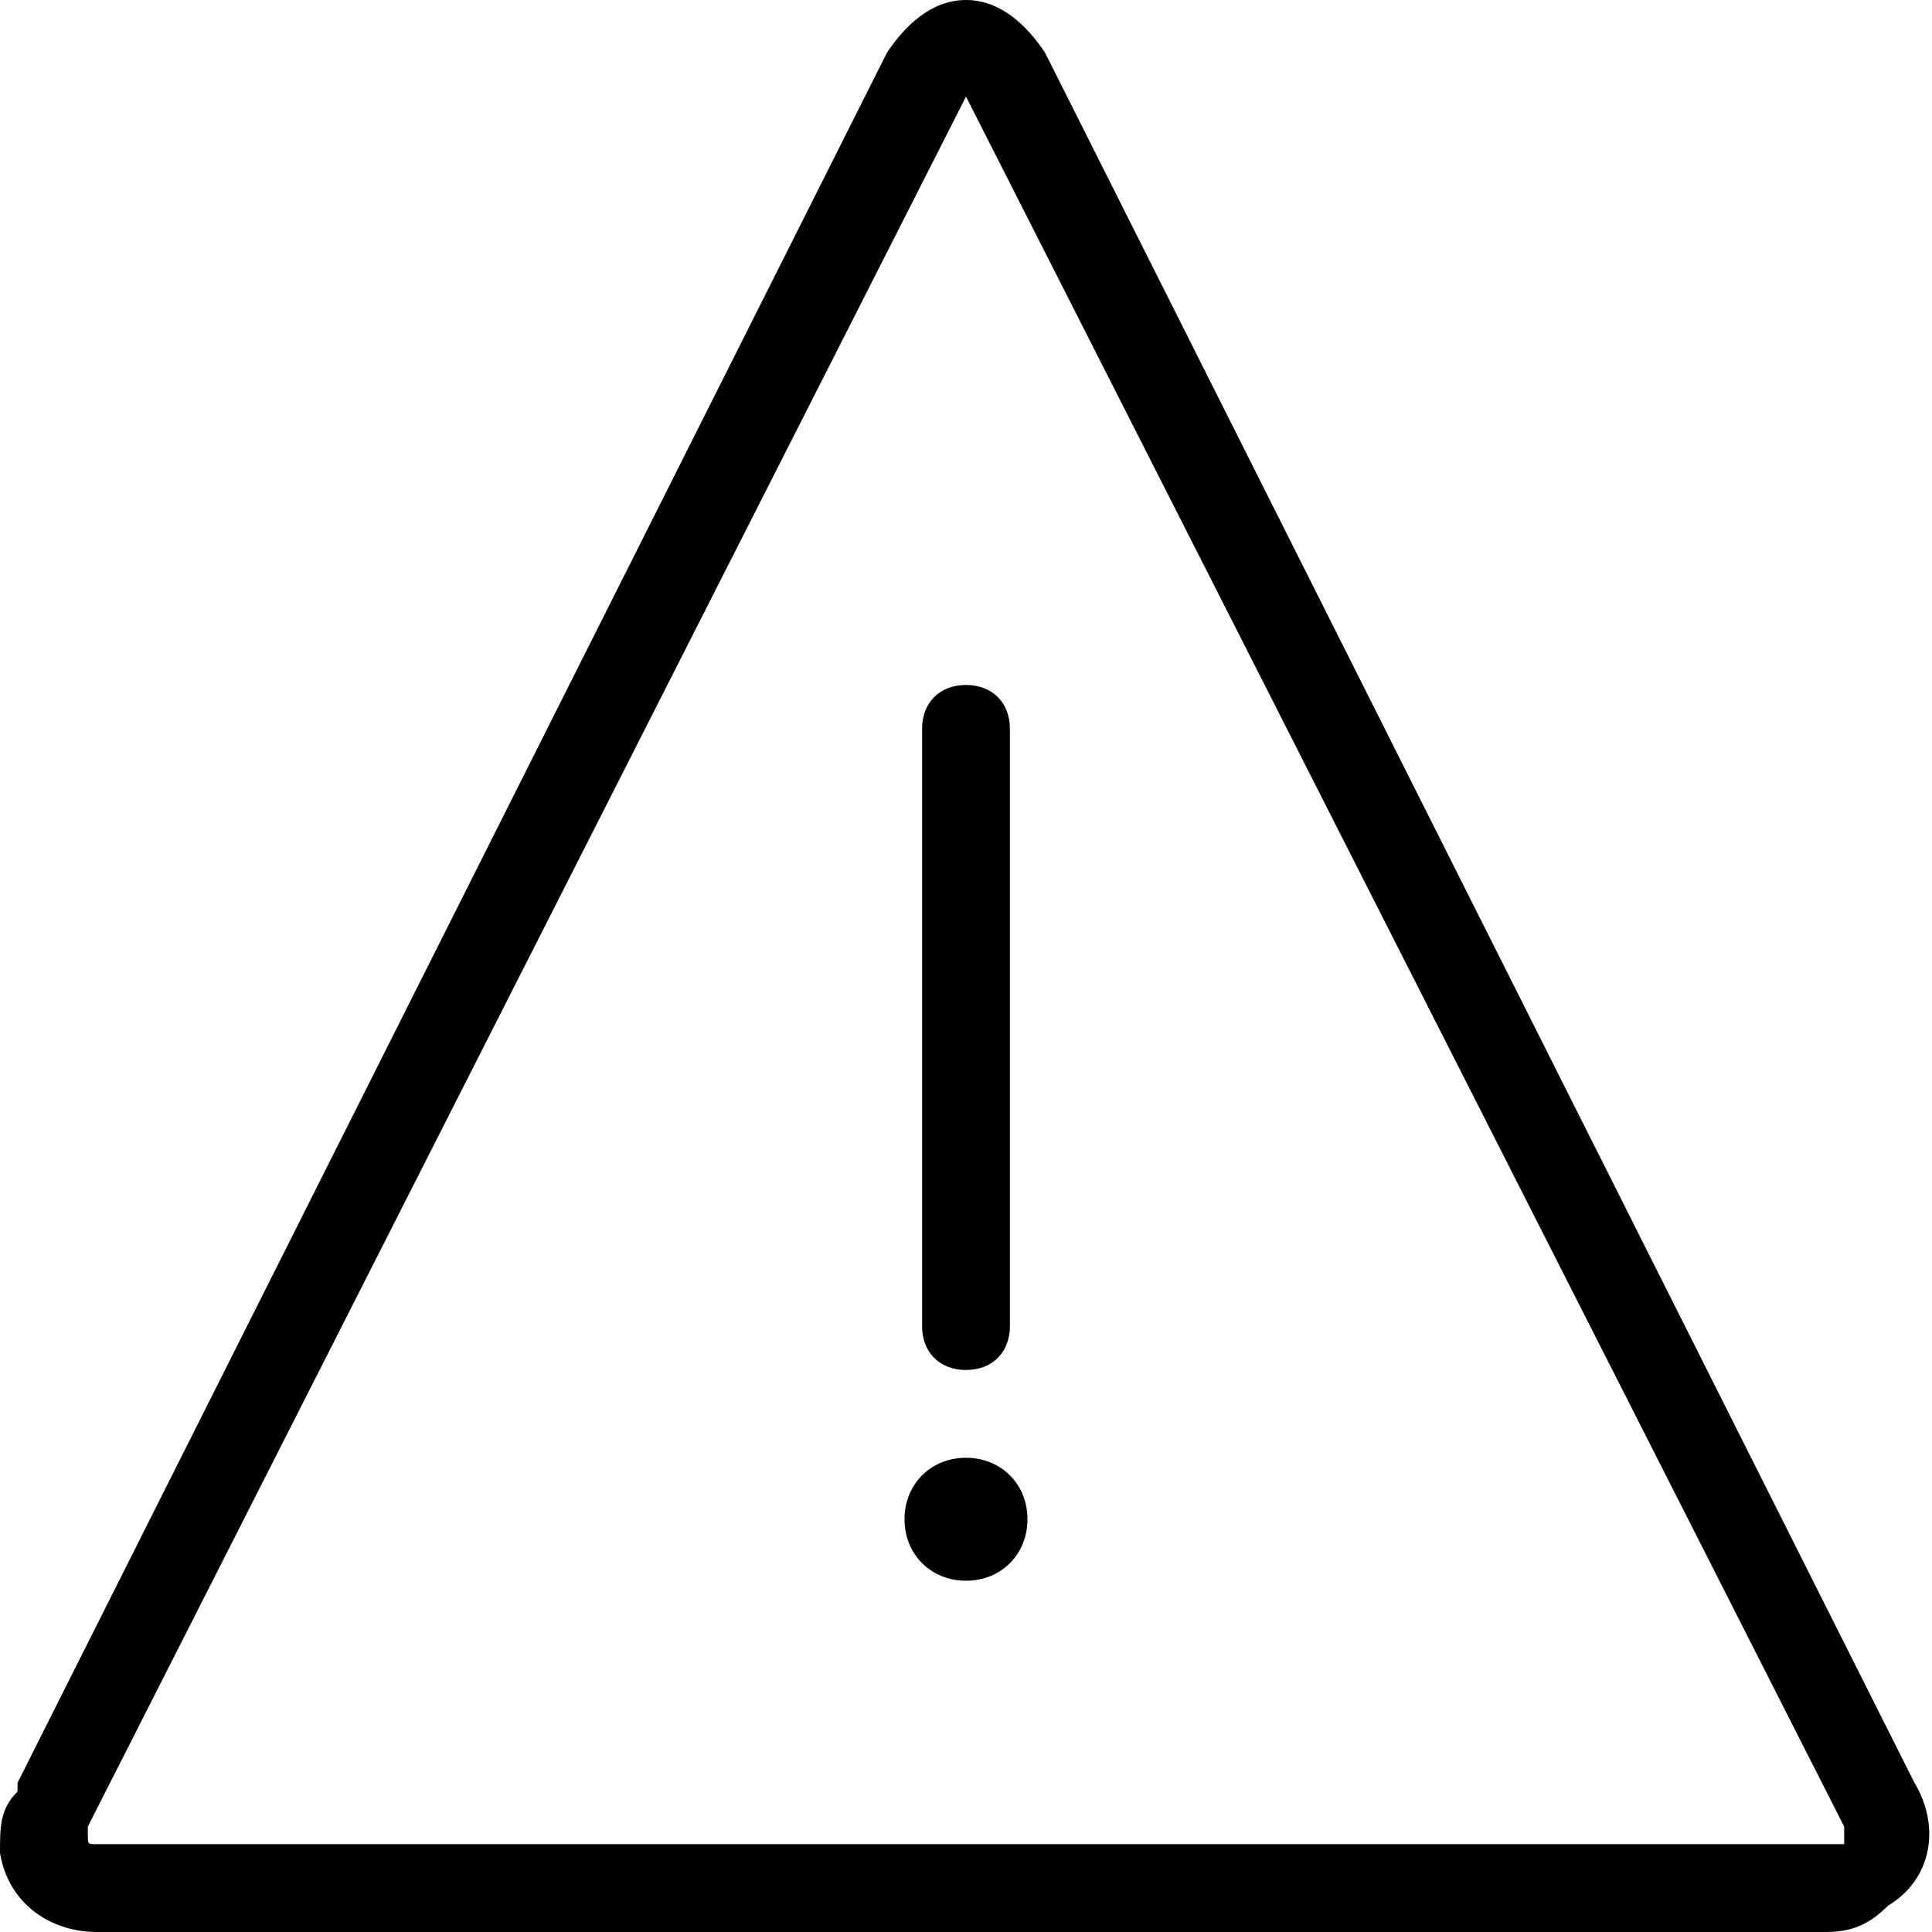
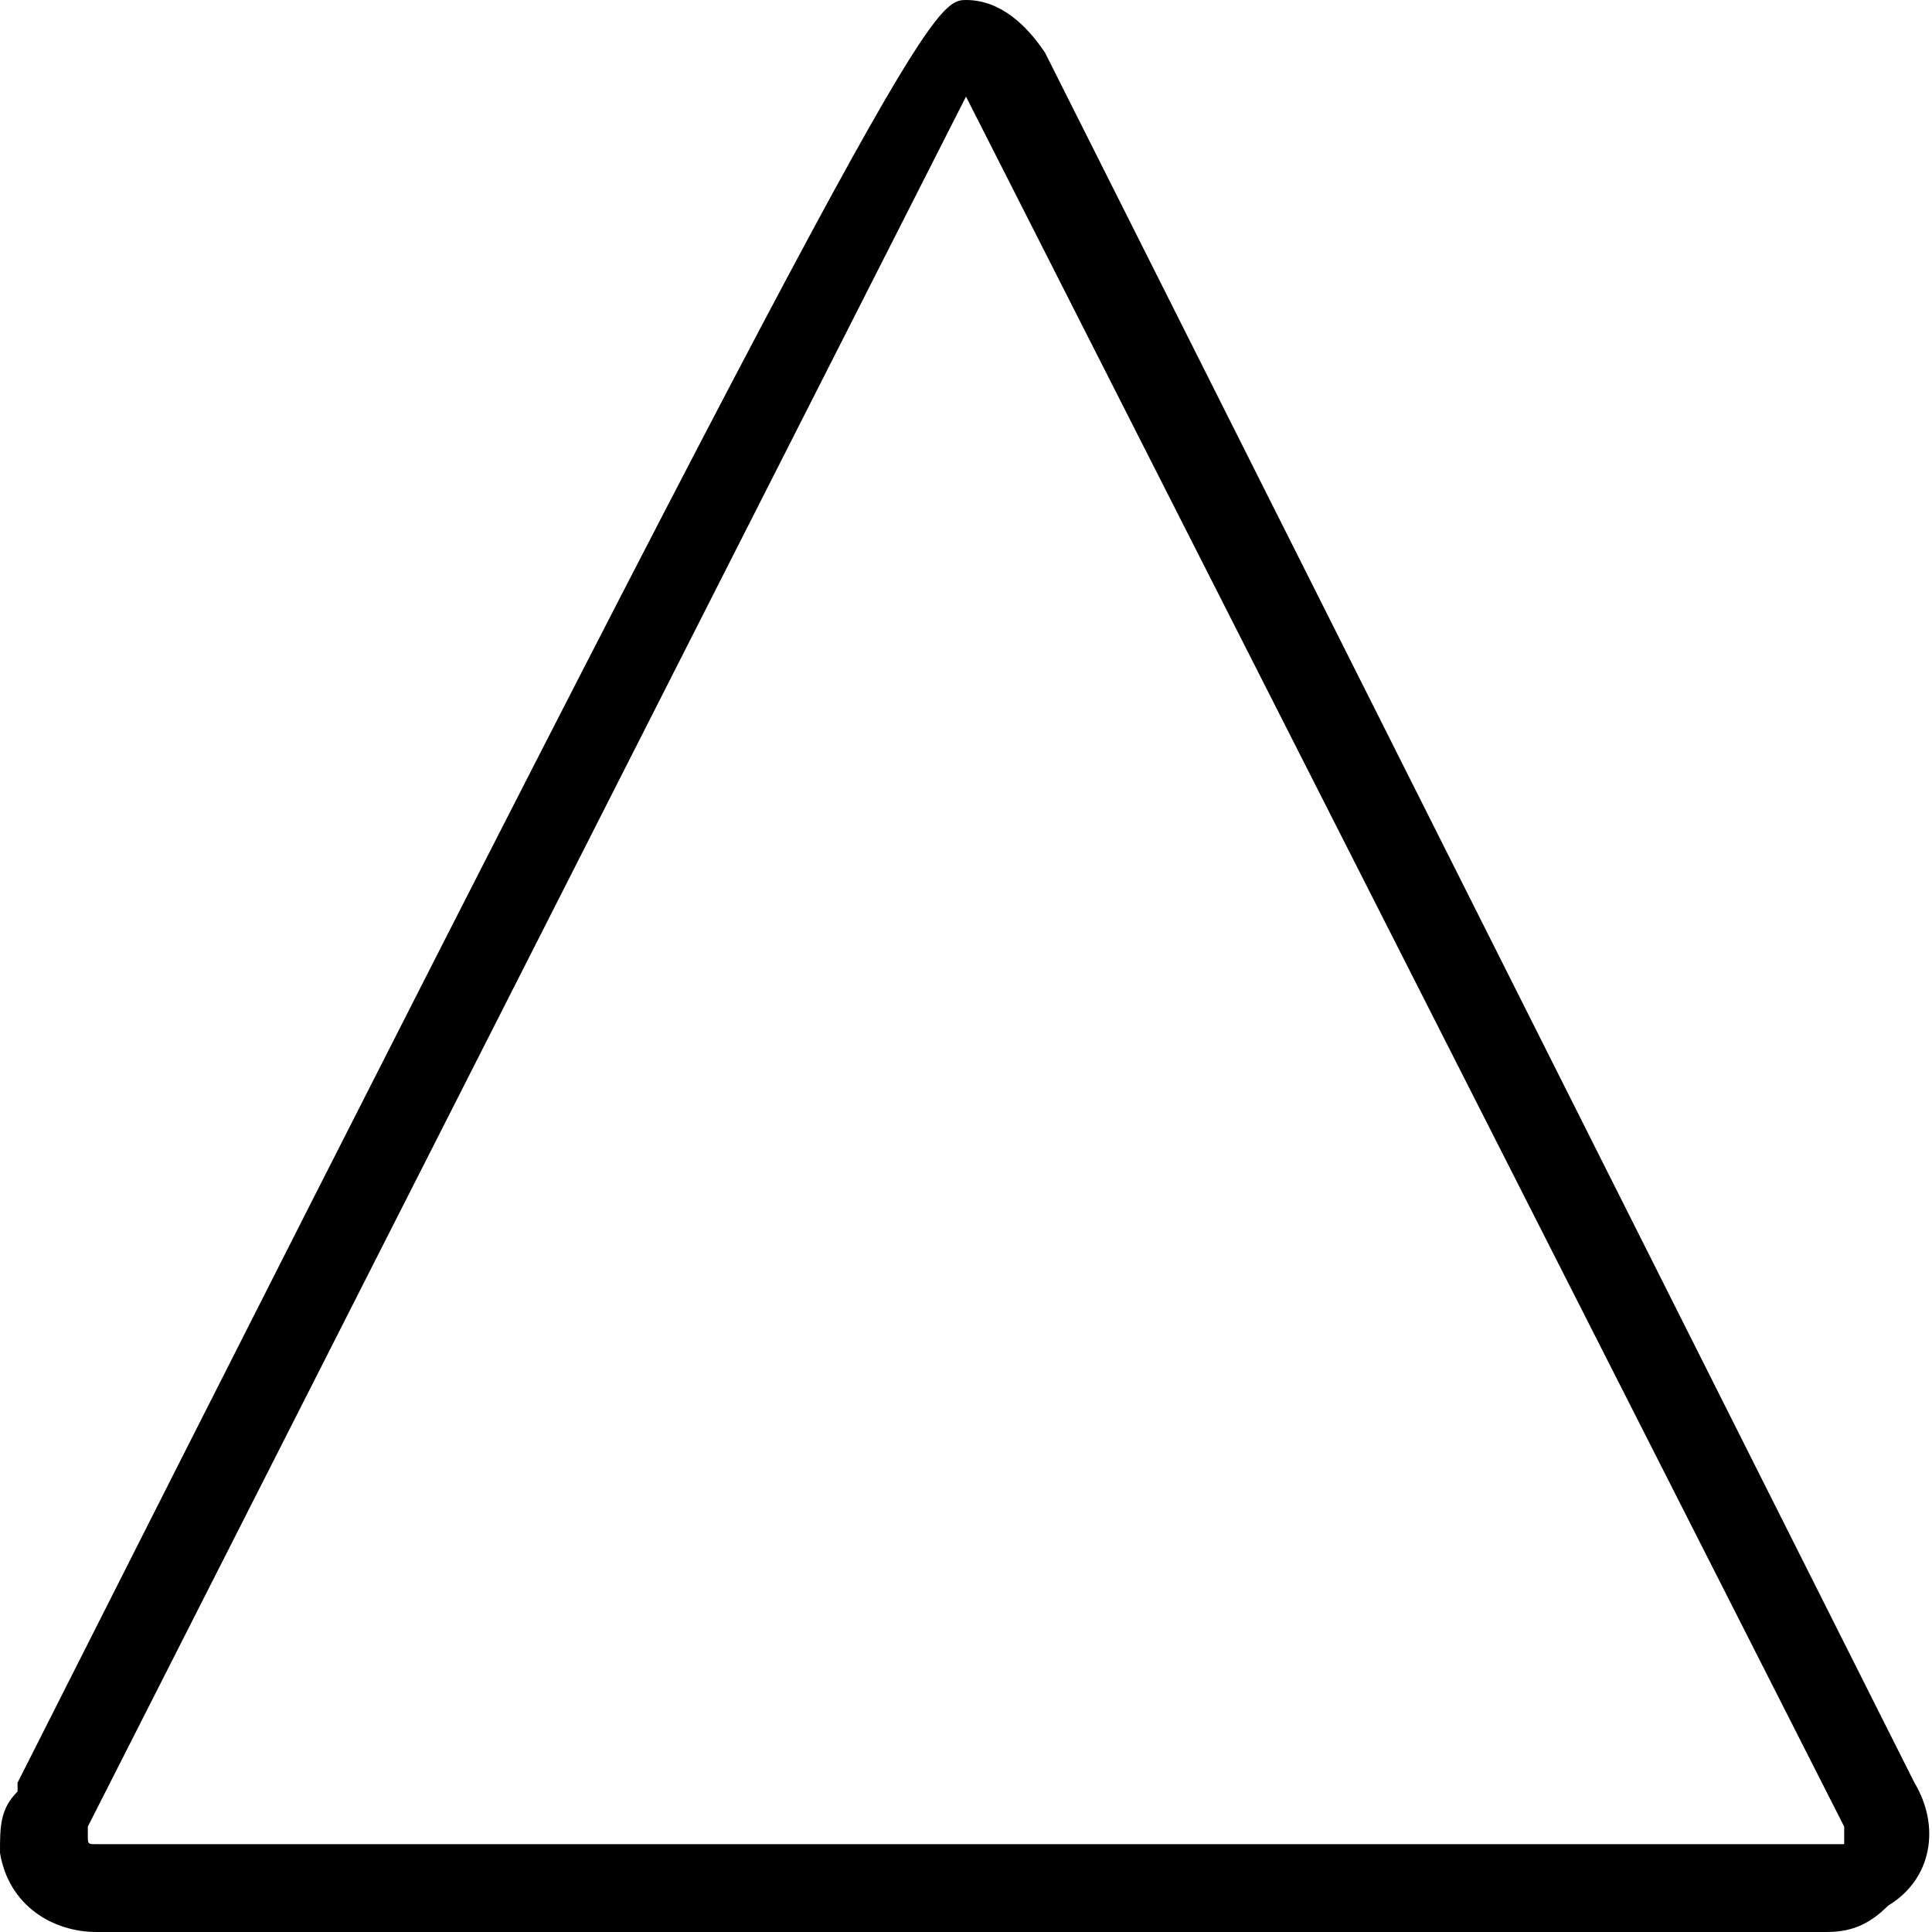
<svg xmlns="http://www.w3.org/2000/svg" version="1.1" id="Layer_1" x="0px" y="0px" viewBox="0 0 22 22" style="enable-background:new 0 0 22 22;" xml:space="preserve">
  <style type="text/css">
	.st0{fill-rule:evenodd;clip-rule:evenodd;}
</style>
-   <path class="st0" d="M11,1.1L1,20.8c0,0,0,0,0,0.1c0,0,0,0,0,0C1,21,1,21,1.1,21c0,0,0.1,0,0.1,0h19.7c0,0,0.1,0,0.1,0c0,0,0,0,0,0  l0,0c0,0,0-0.1,0-0.1c0,0,0,0,0-0.1L11,1.1z M20.8,22C20.8,22,20.8,22,20.8,22L1.2,22c0,0,0,0,0,0l-0.1,0h0C0.6,22,0.1,21.7,0,21.1  l0,0c0-0.3,0-0.5,0.2-0.7l0,0l0-0.1c0,0,0,0,0,0l9.9-19.7c0,0,0,0,0,0C10.3,0.3,10.6,0,11,0s0.7,0.3,0.9,0.6c0,0,0,0,0,0l9.9,19.7  c0.3,0.5,0.2,1.1-0.3,1.4l-0.3-0.4l0.3,0.4c0,0,0,0,0,0C21.3,21.9,21.1,22,20.8,22L20.8,22L20.8,22z" />
-   <path class="st0" d="M11,7.8c0.3,0,0.5,0.2,0.5,0.5v6.8c0,0.3-0.2,0.5-0.5,0.5s-0.5-0.2-0.5-0.5V8.3C10.5,8,10.7,7.8,11,7.8z" />
-   <path class="st0" d="M11.7,17.3c0,0.4-0.3,0.7-0.7,0.7l0,0l0,0c-0.4,0-0.7-0.3-0.7-0.7l0,0v0c0,0,0,0,0,0c0-0.4,0.3-0.7,0.7-0.7  c0,0,0,0,0,0c0,0,0,0,0,0l0,0C11.4,16.6,11.7,16.9,11.7,17.3C11.7,17.3,11.7,17.3,11.7,17.3" />
+   <path class="st0" d="M11,1.1L1,20.8c0,0,0,0,0,0.1c0,0,0,0,0,0C1,21,1,21,1.1,21c0,0,0.1,0,0.1,0h19.7c0,0,0.1,0,0.1,0c0,0,0,0,0,0  l0,0c0,0,0-0.1,0-0.1c0,0,0,0,0-0.1L11,1.1z M20.8,22C20.8,22,20.8,22,20.8,22L1.2,22c0,0,0,0,0,0l-0.1,0h0C0.6,22,0.1,21.7,0,21.1  l0,0c0-0.3,0-0.5,0.2-0.7l0,0l0-0.1c0,0,0,0,0,0c0,0,0,0,0,0C10.3,0.3,10.6,0,11,0s0.7,0.3,0.9,0.6c0,0,0,0,0,0l9.9,19.7  c0.3,0.5,0.2,1.1-0.3,1.4l-0.3-0.4l0.3,0.4c0,0,0,0,0,0C21.3,21.9,21.1,22,20.8,22L20.8,22L20.8,22z" />
</svg>